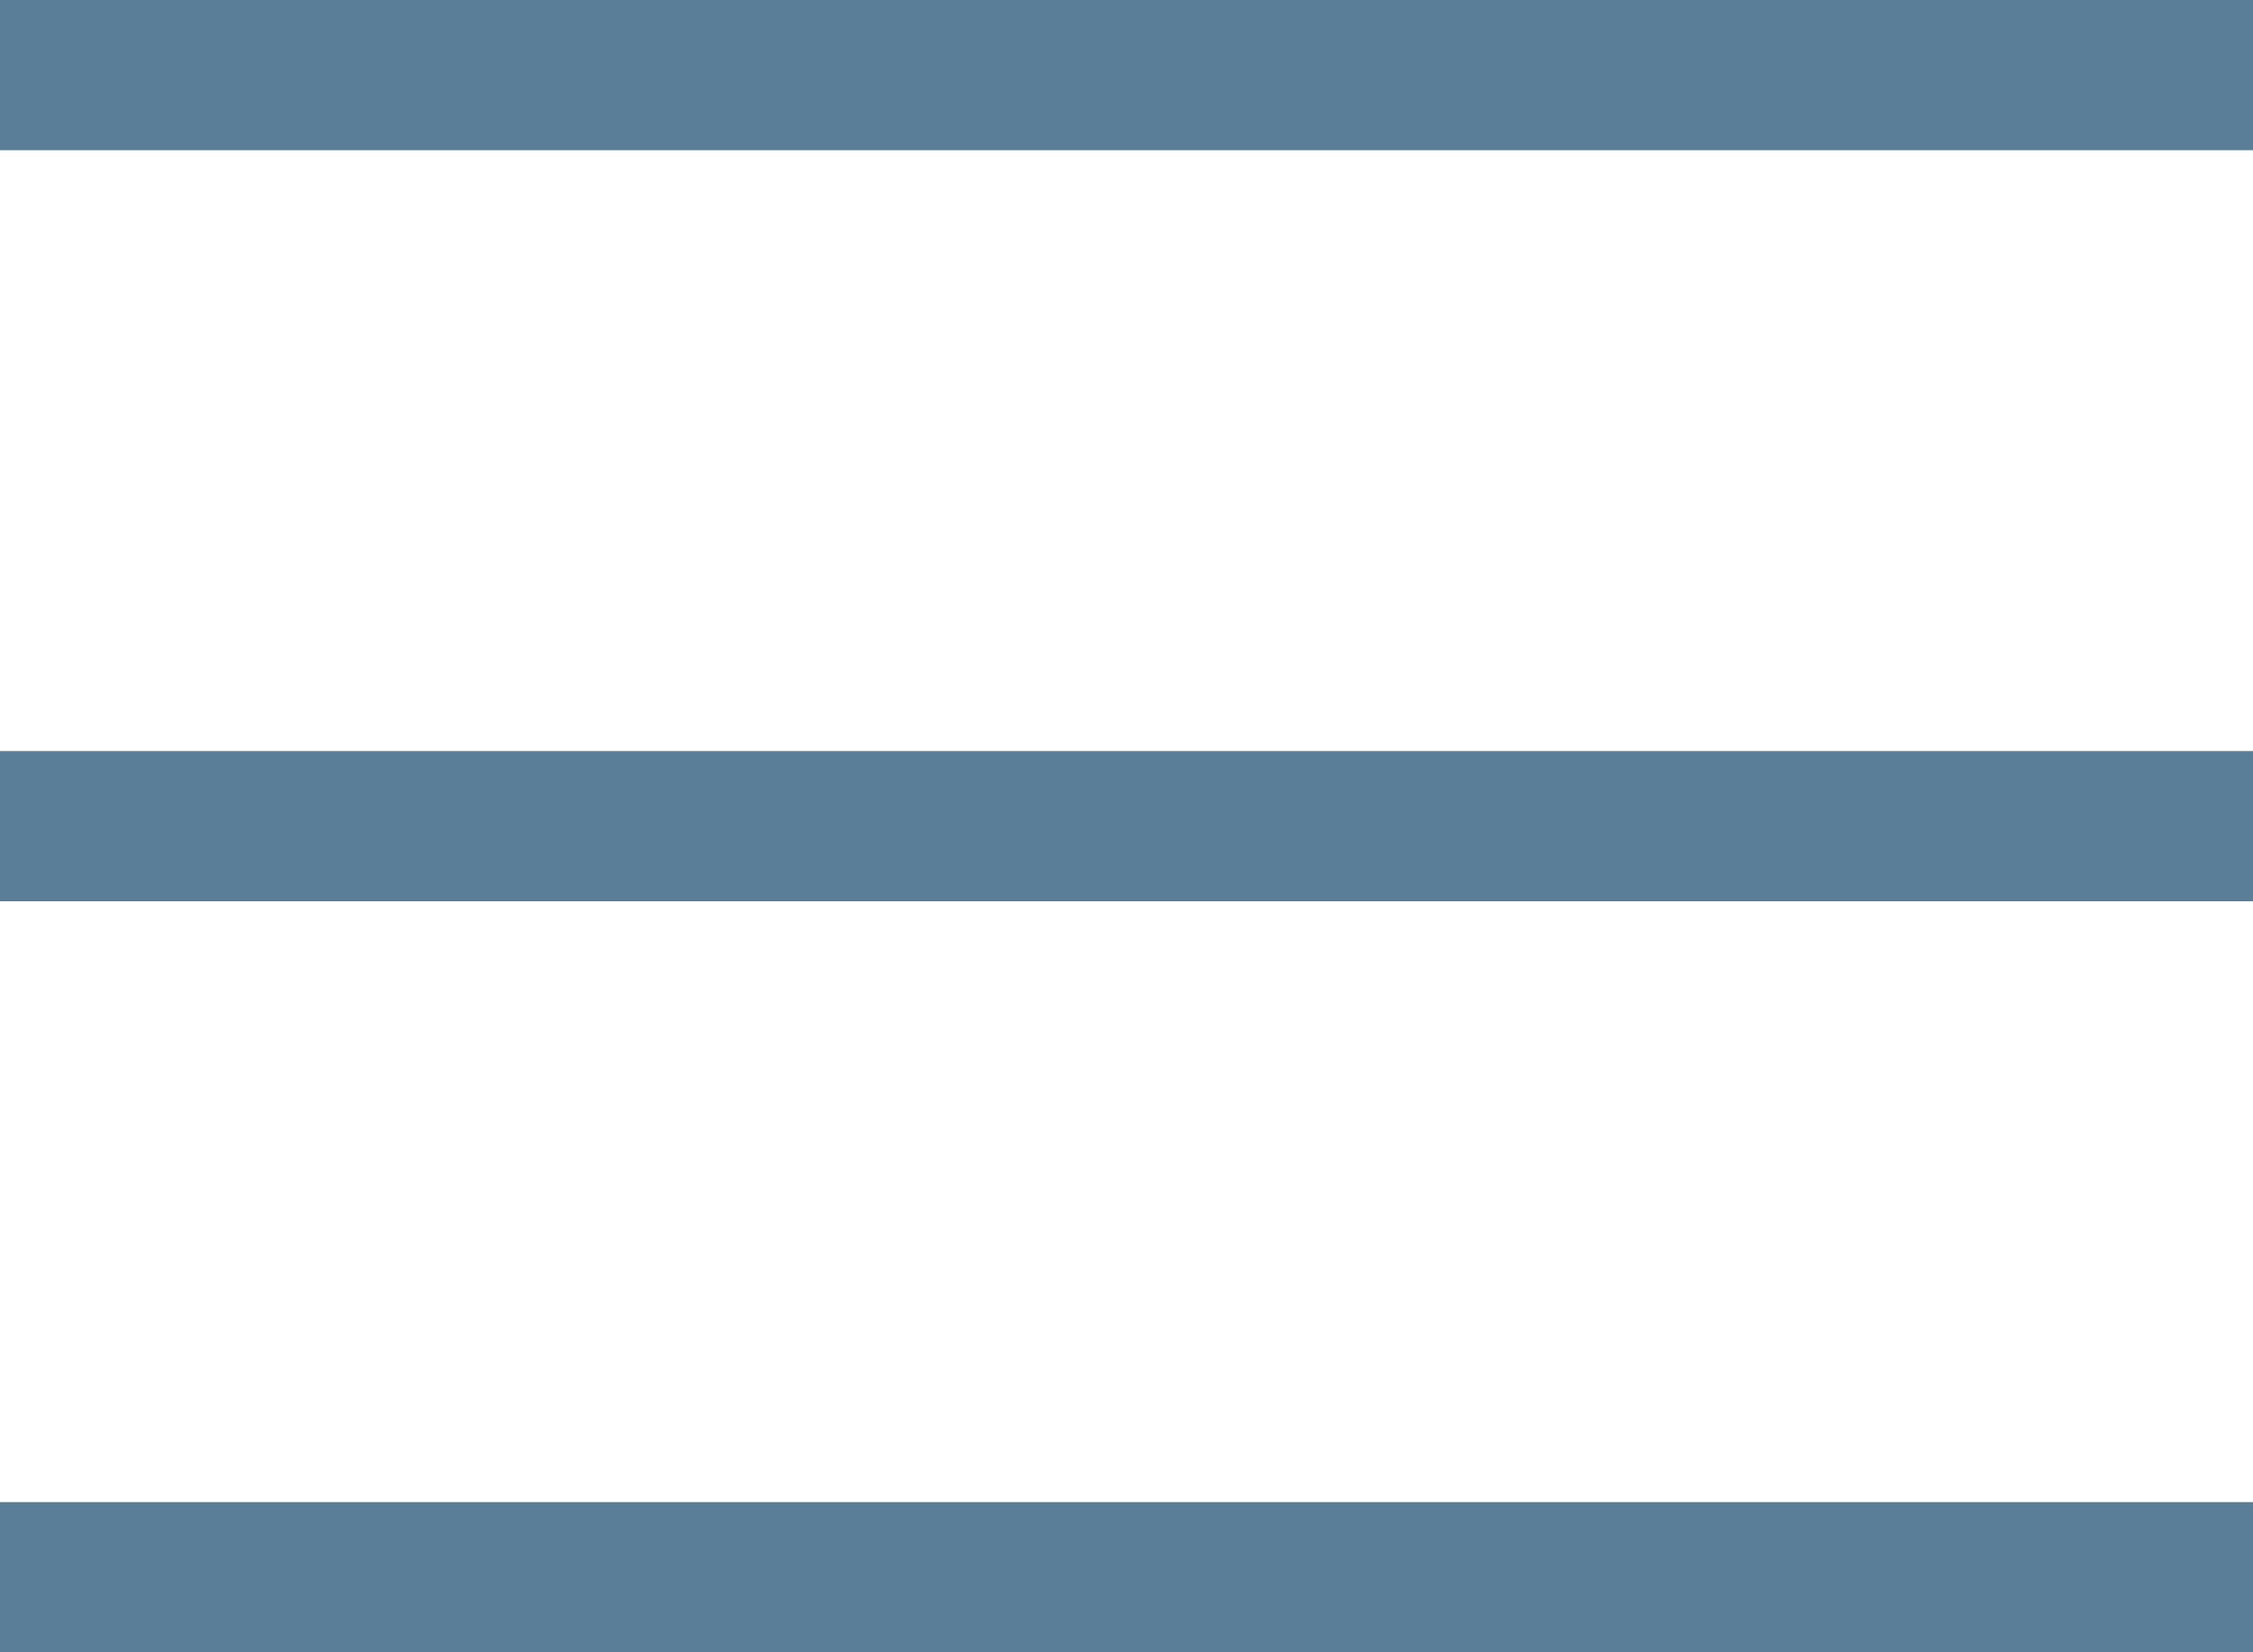
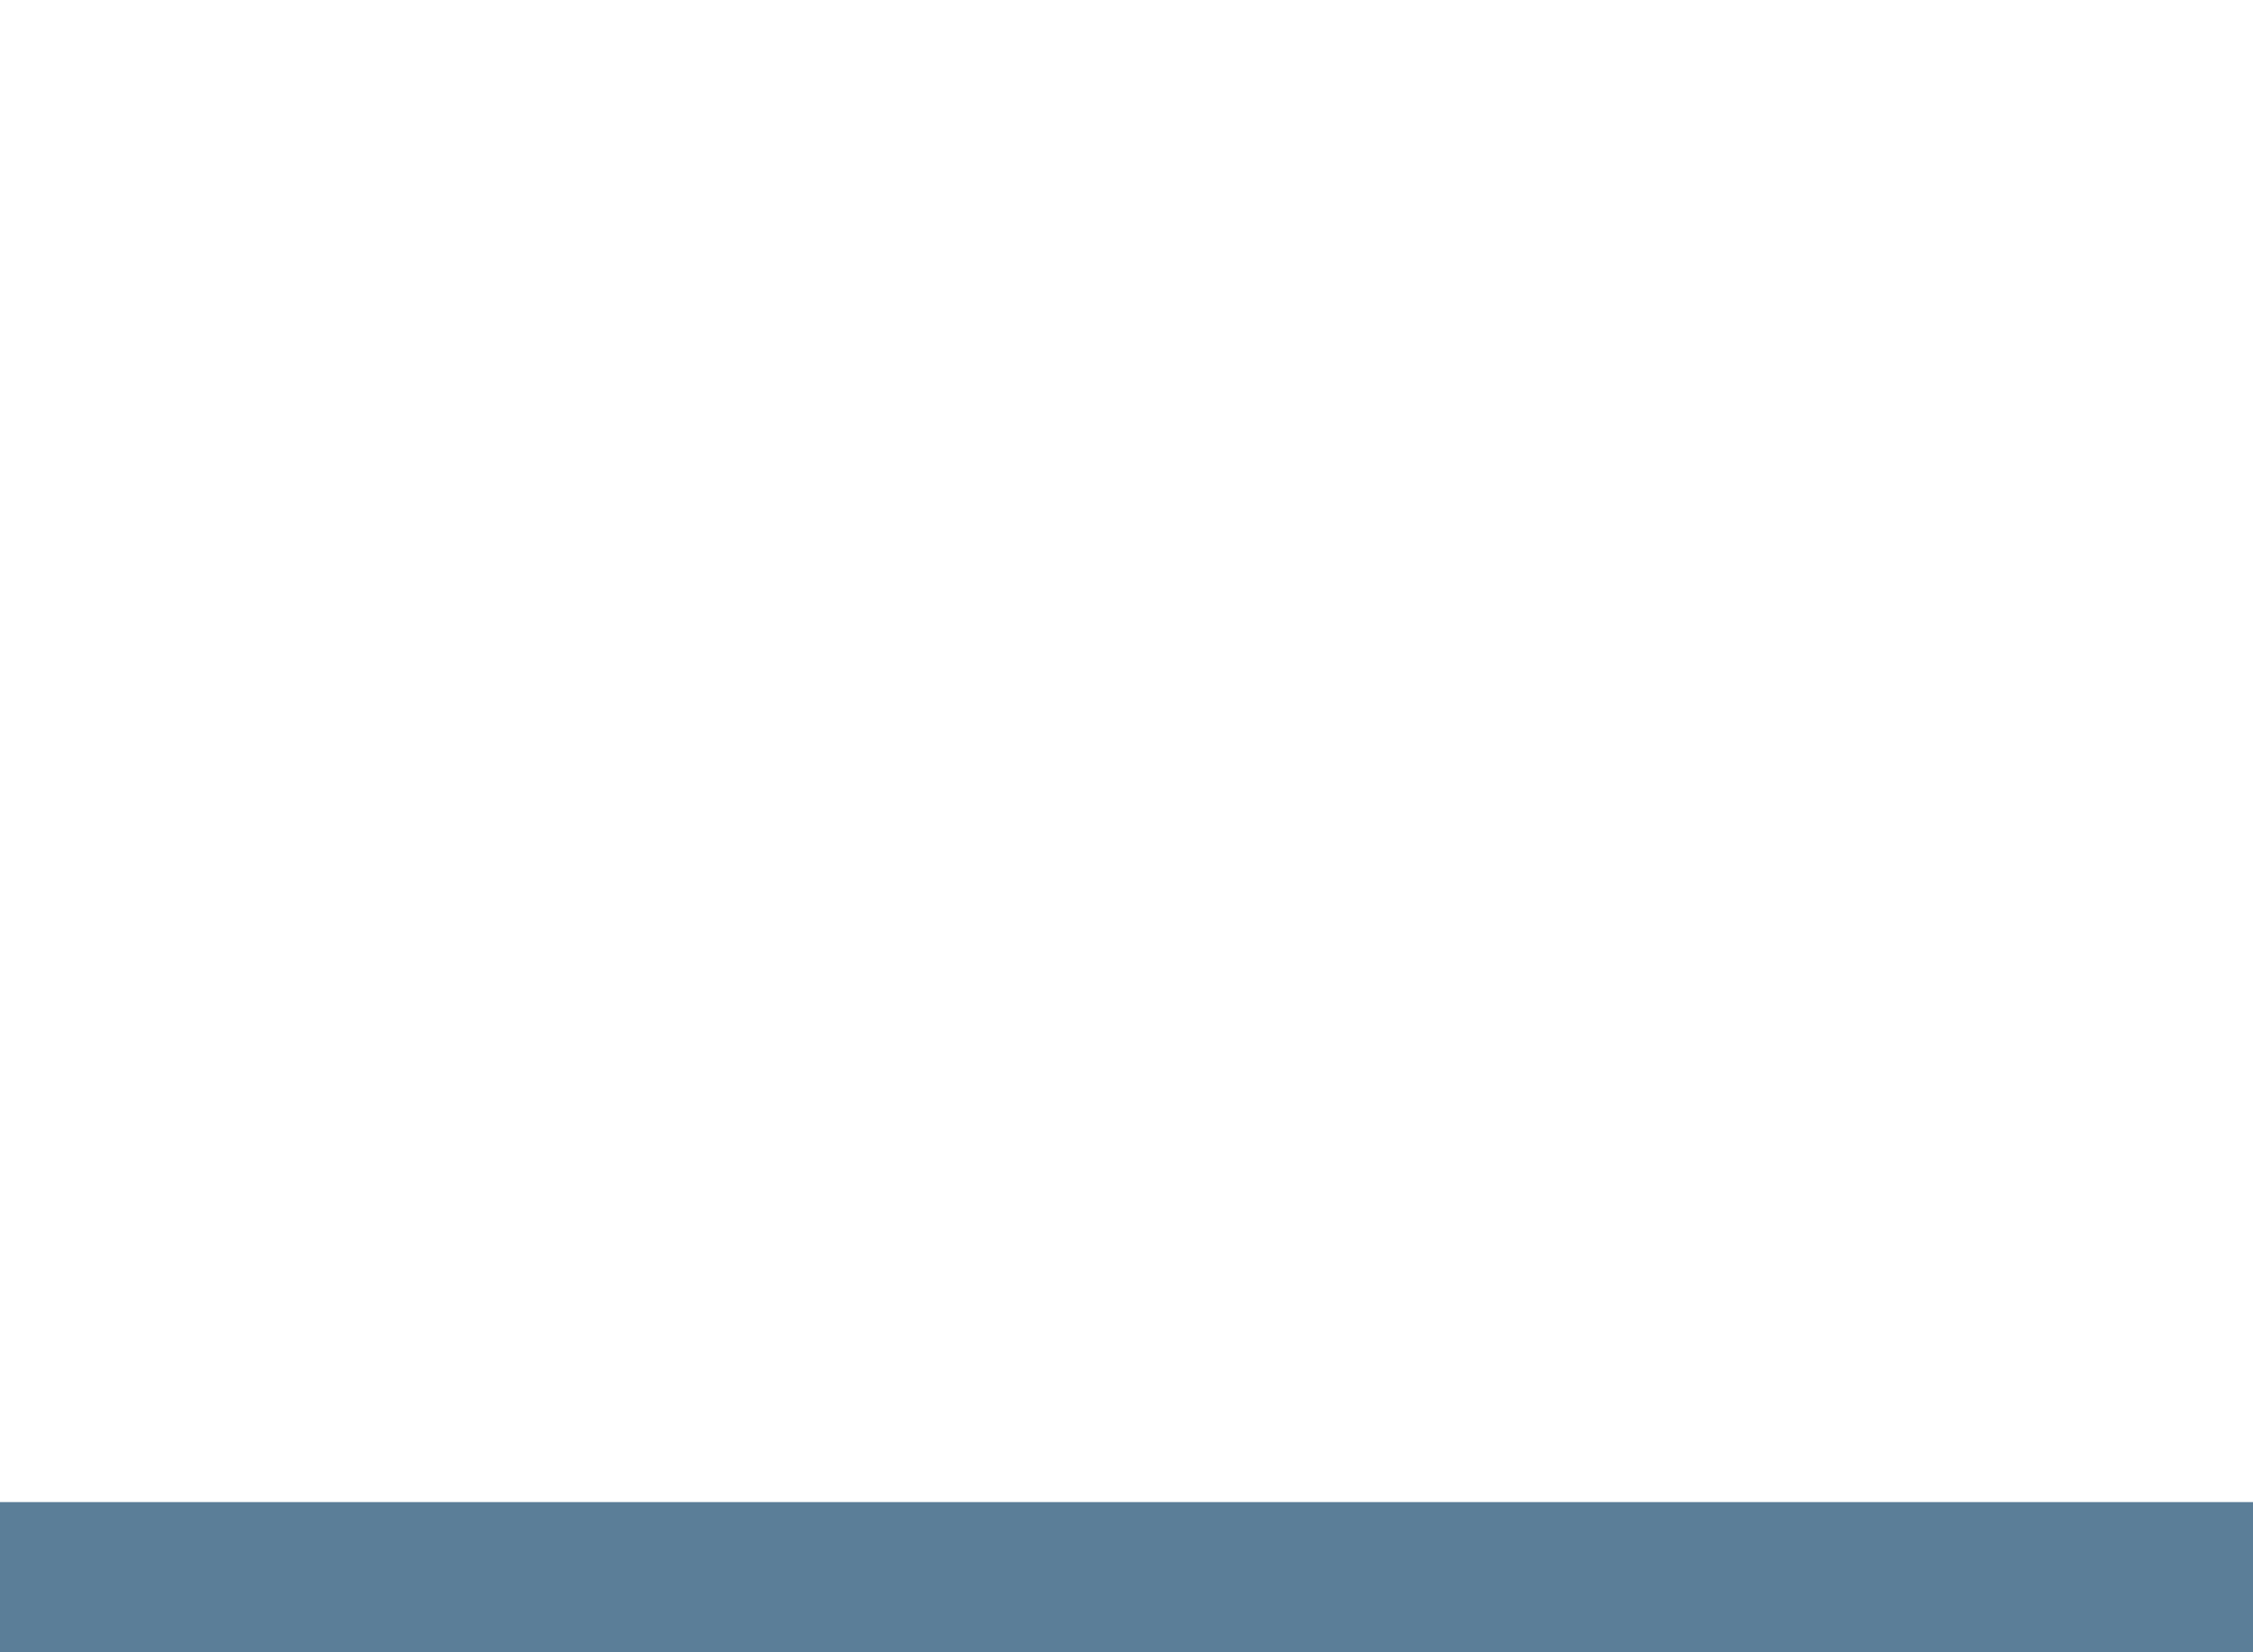
<svg xmlns="http://www.w3.org/2000/svg" width="15" height="11" viewBox="0 0 15 11" fill="none">
-   <line y1="0.5" x2="15" y2="0.5" stroke="#5B7E98" />
-   <line y1="5.5" x2="15" y2="5.5" stroke="#5B7E98" />
  <line y1="10.5" x2="15" y2="10.5" stroke="#5B7E98" />
</svg>